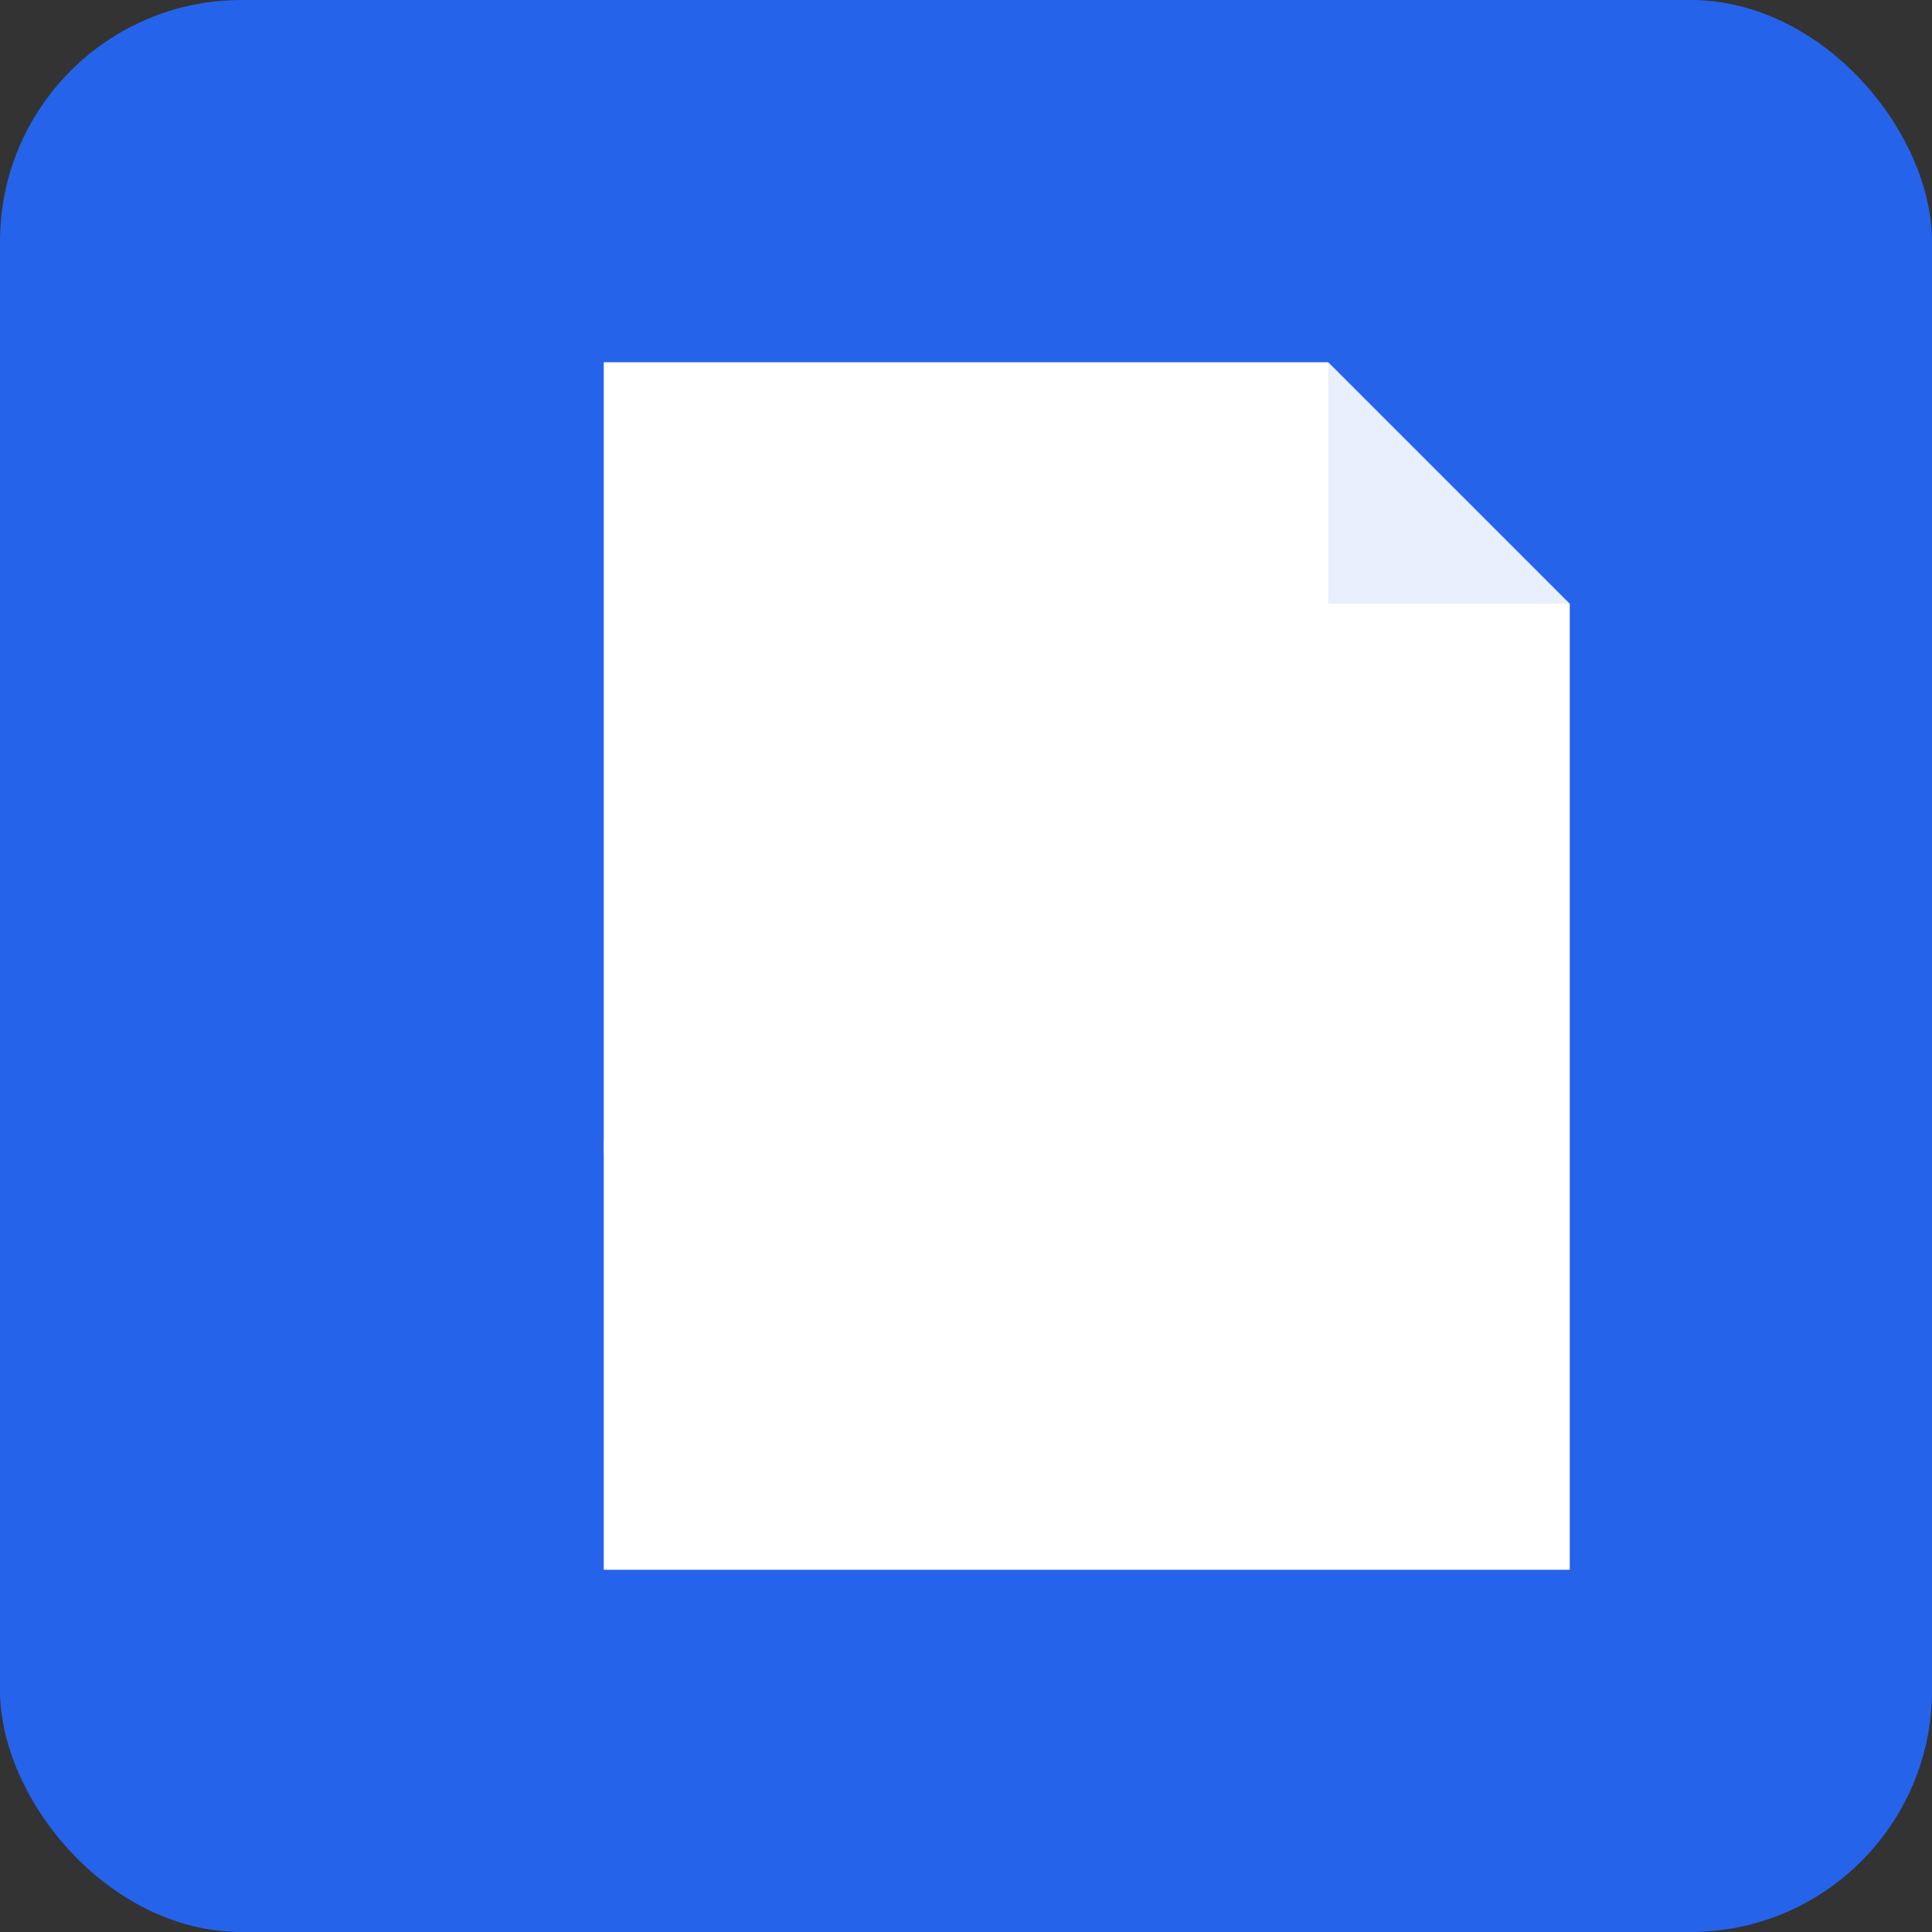
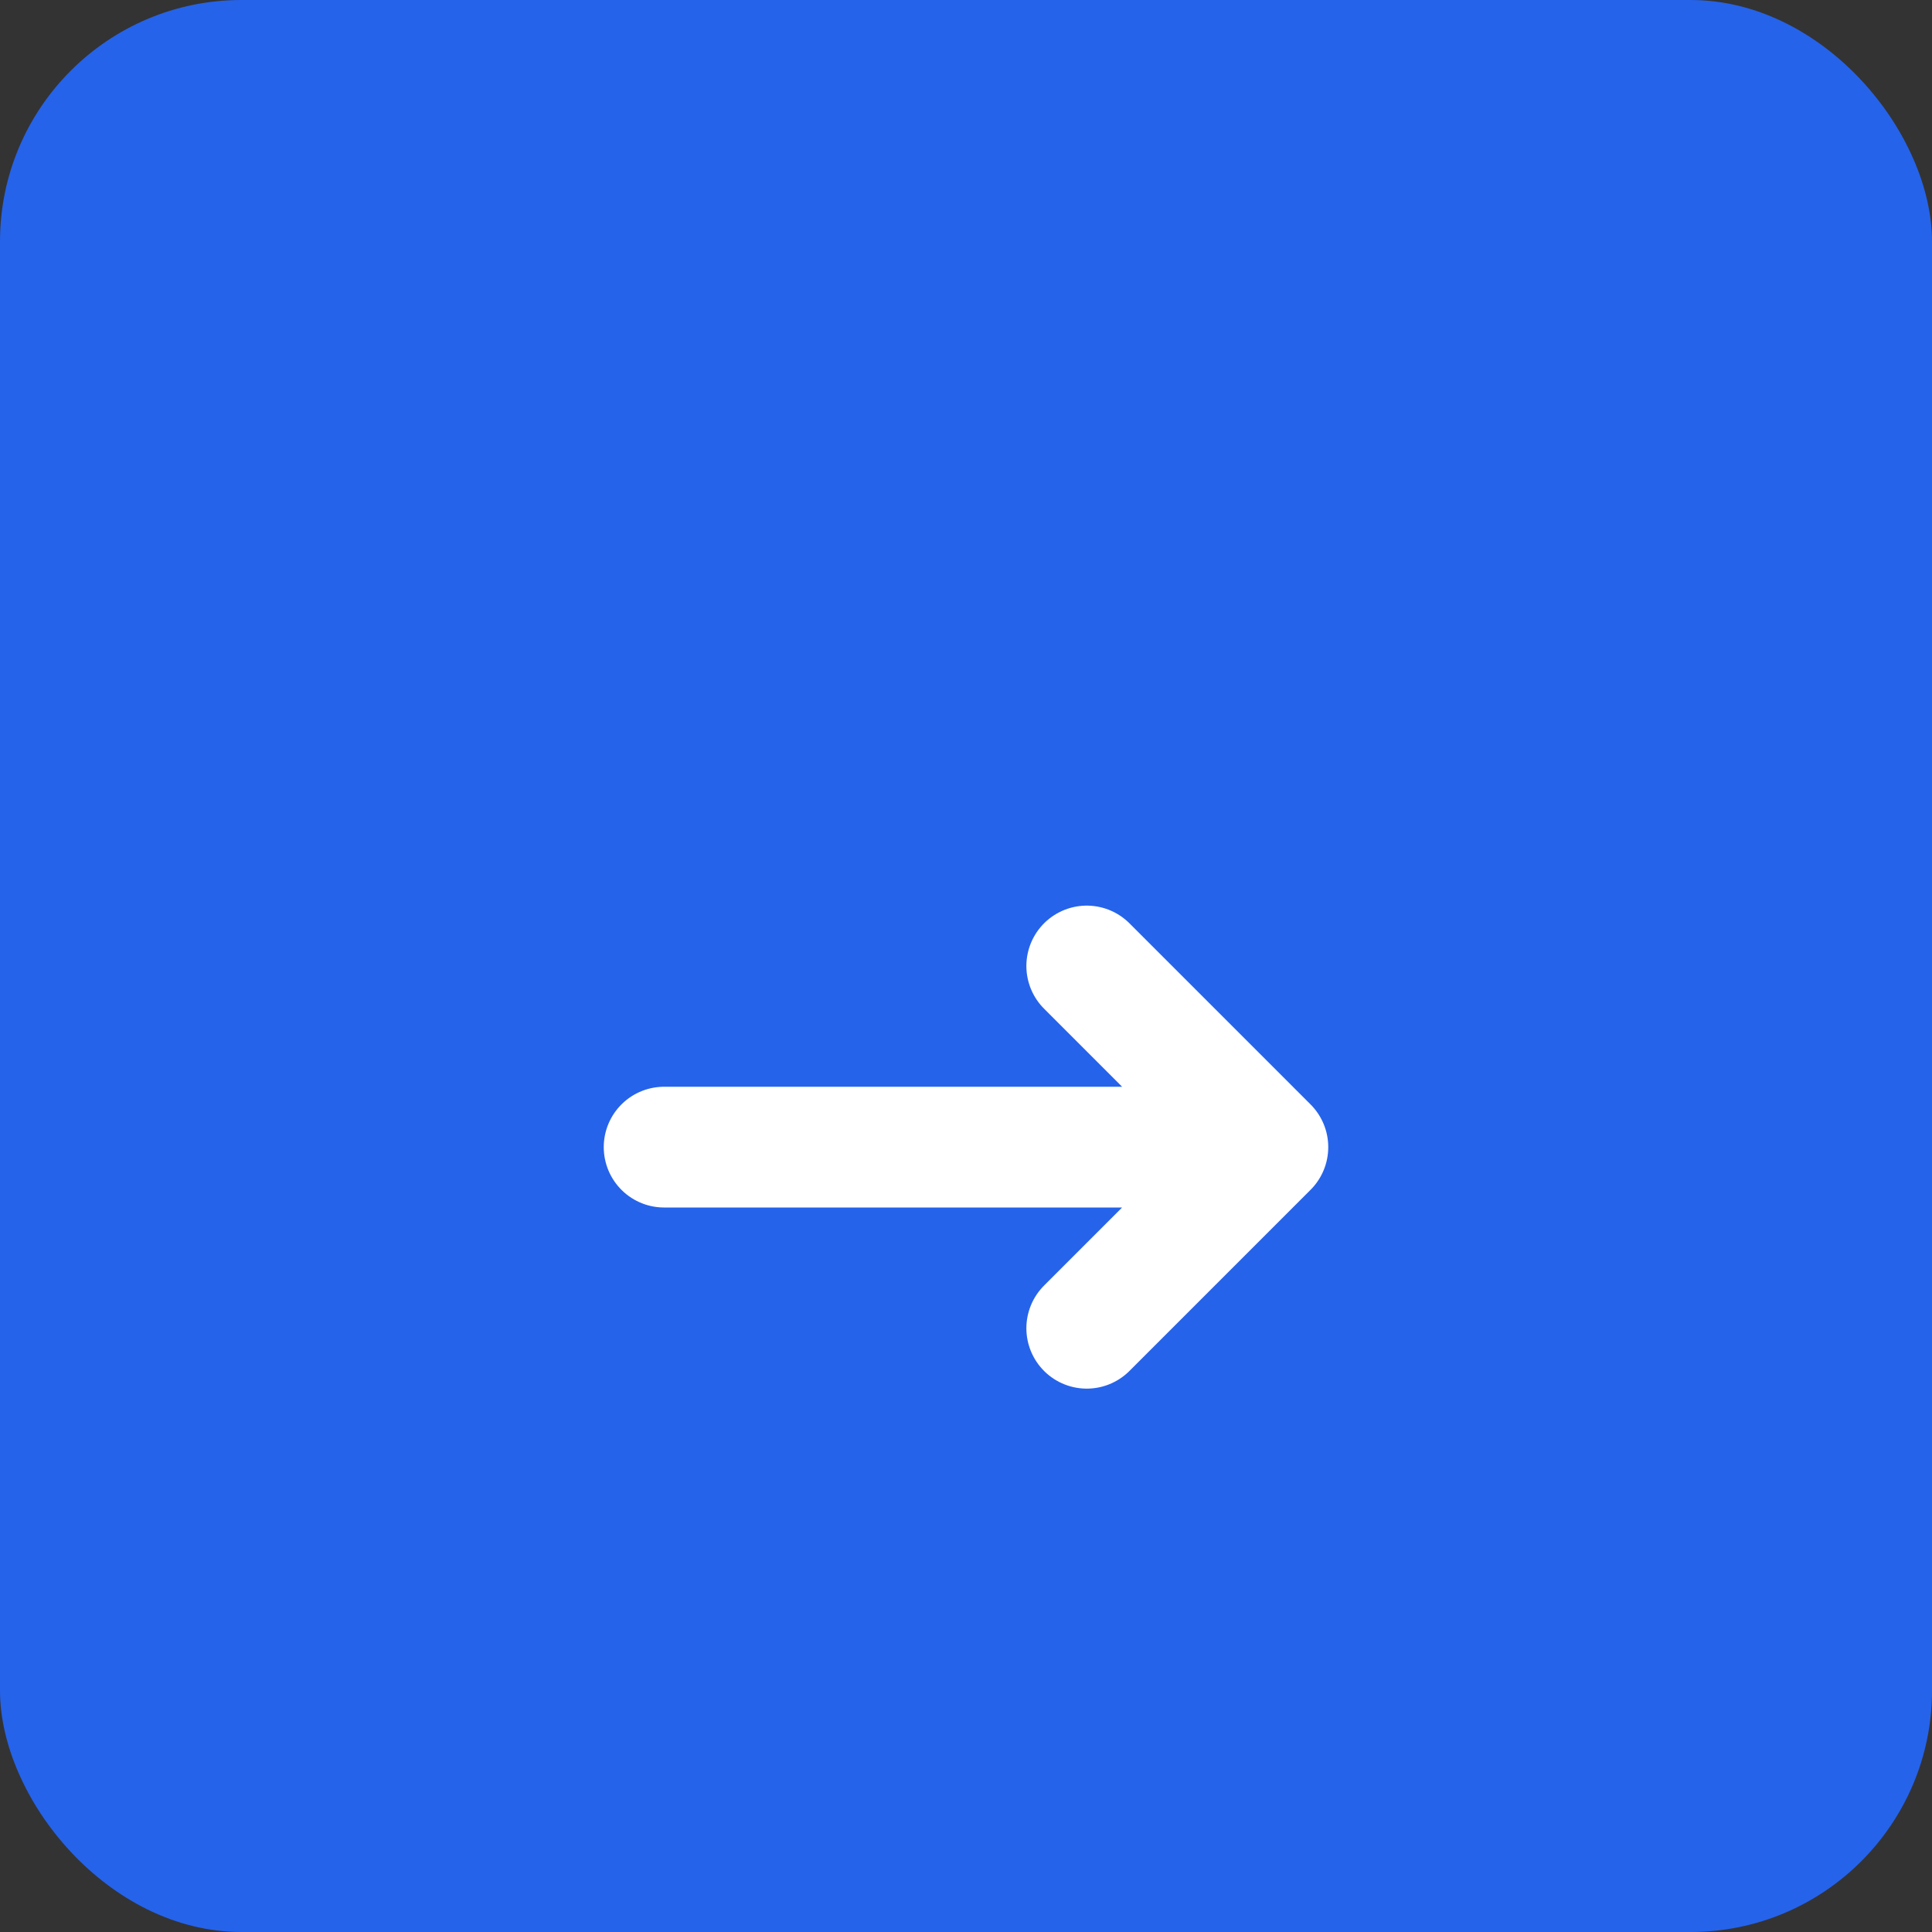
<svg xmlns="http://www.w3.org/2000/svg" width="512" height="512" viewBox="0 0 512 512" fill="none">
  <rect x="0" y="0" width="512" height="512" fill="#333333" stroke="none" />
  <rect width="512" height="512" rx="64" fill="#2563eb" />
-   <path d="M256 96h96l64 64v256h-256V96h96z" fill="white" />
-   <path d="M352 96l64 64h-64V96z" fill="#2563eb" fill-opacity="0.1" />
  <path d="M288 256l48 48-48 48M336 304H176" stroke="white" stroke-width="32" stroke-linecap="round" stroke-linejoin="round" />
</svg>